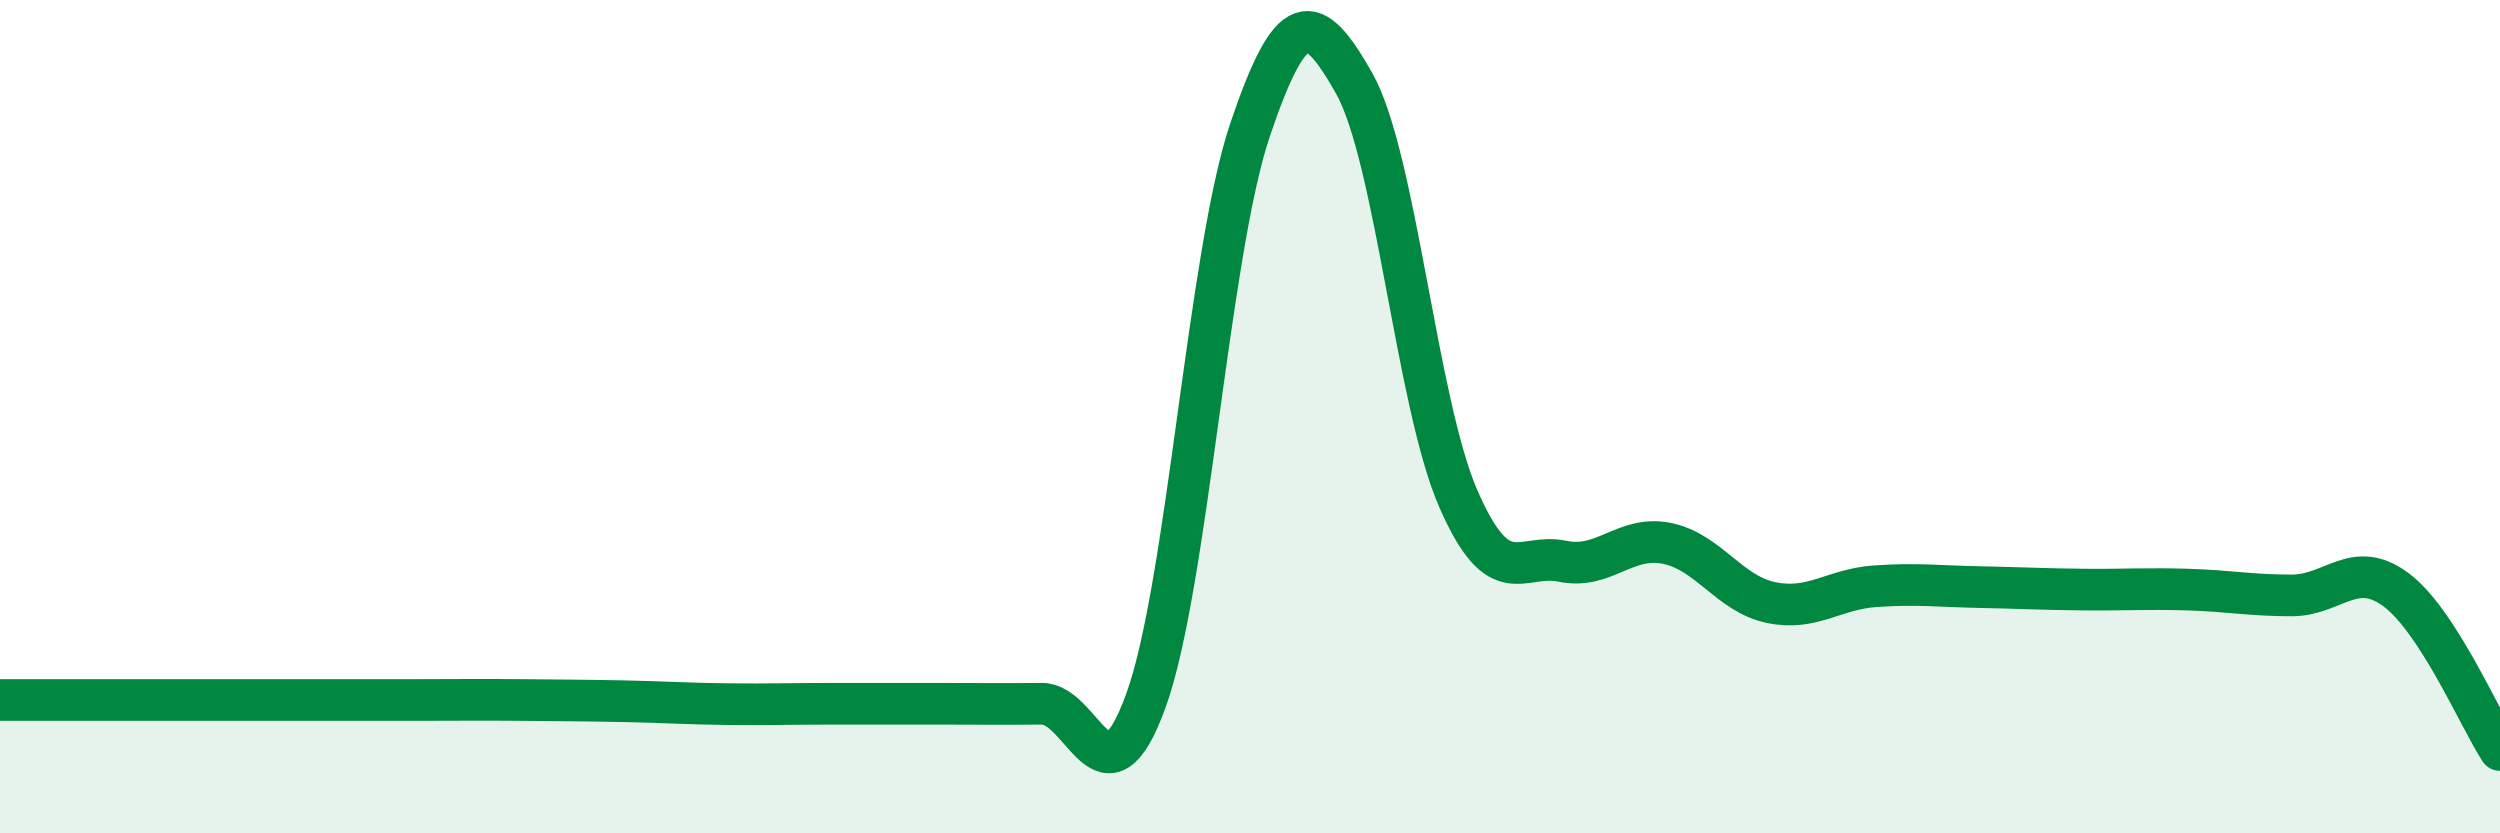
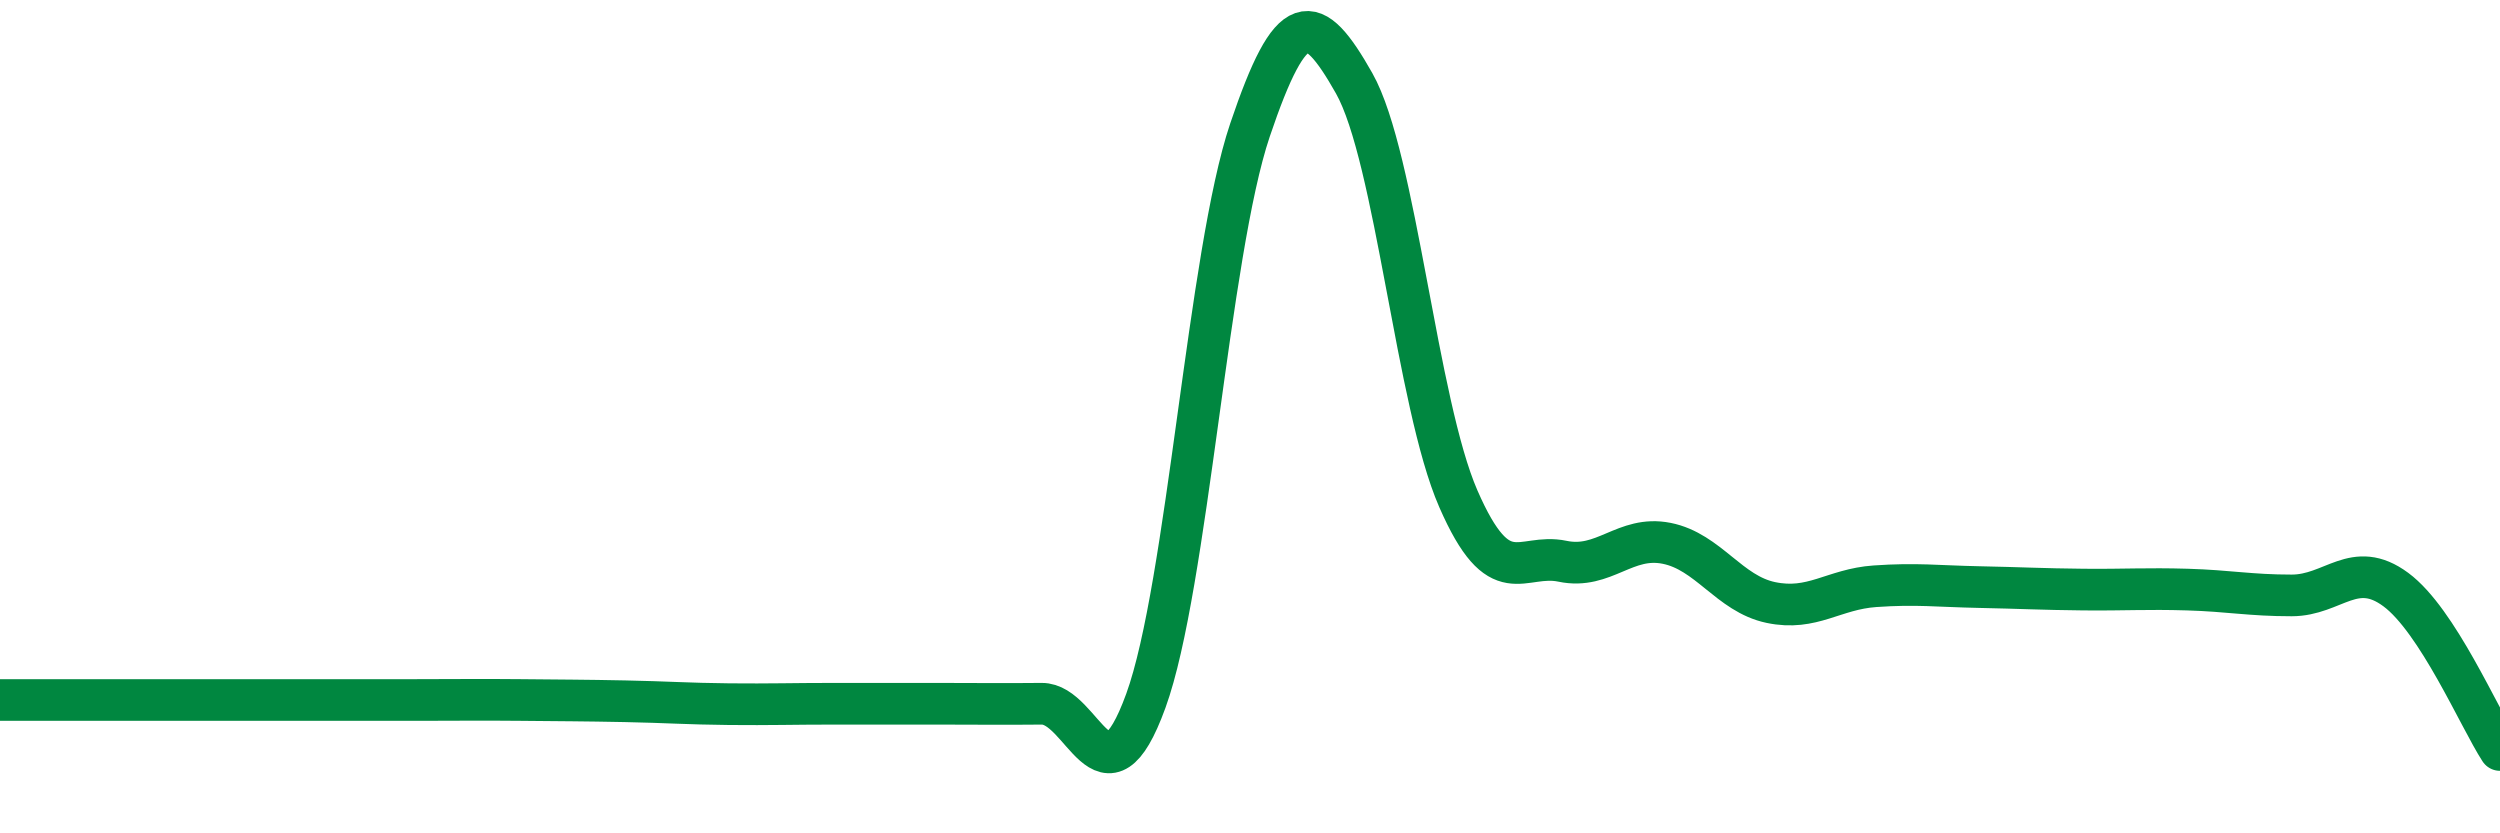
<svg xmlns="http://www.w3.org/2000/svg" width="60" height="20" viewBox="0 0 60 20">
-   <path d="M 0,16.8 C 0.5,16.8 1.5,16.8 2.5,16.8 C 3.5,16.8 4,16.8 5,16.8 C 6,16.8 6.5,16.8 7.5,16.8 C 8.5,16.8 9,16.8 10,16.8 C 11,16.8 11.5,16.79 12.5,16.8 C 13.5,16.81 14,16.81 15,16.83 C 16,16.85 16.5,16.89 17.5,16.9 C 18.5,16.91 19,16.89 20,16.89 C 21,16.89 21.5,16.89 22.5,16.89 C 23.5,16.89 24,16.9 25,16.89 C 26,16.88 26.5,19.57 27.5,16.82 C 28.5,14.07 29,6.08 30,3.12 C 31,0.16 31.5,0.23 32.5,2 C 33.5,3.77 34,9.68 35,11.97 C 36,14.26 36.5,13.26 37.5,13.47 C 38.5,13.68 39,12.84 40,13.04 C 41,13.24 41.5,14.25 42.5,14.46 C 43.5,14.67 44,14.14 45,14.07 C 46,14 46.5,14.07 47.5,14.09 C 48.5,14.11 49,14.14 50,14.15 C 51,14.16 51.5,14.12 52.5,14.15 C 53.5,14.18 54,14.29 55,14.29 C 56,14.29 56.5,13.41 57.5,14.15 C 58.5,14.89 59.5,17.23 60,18L60 20L0 20Z" fill="#008740" opacity="0.1" stroke-linecap="round" stroke-linejoin="round" />
  <path d="M 0,16.8 C 0.5,16.8 1.5,16.8 2.5,16.8 C 3.5,16.8 4,16.8 5,16.8 C 6,16.8 6.5,16.8 7.5,16.8 C 8.5,16.8 9,16.8 10,16.8 C 11,16.8 11.5,16.79 12.5,16.8 C 13.5,16.81 14,16.81 15,16.83 C 16,16.85 16.5,16.89 17.5,16.9 C 18.5,16.91 19,16.89 20,16.89 C 21,16.89 21.5,16.89 22.5,16.89 C 23.5,16.89 24,16.9 25,16.89 C 26,16.88 26.5,19.57 27.5,16.82 C 28.5,14.07 29,6.08 30,3.12 C 31,0.16 31.5,0.23 32.5,2 C 33.5,3.77 34,9.68 35,11.97 C 36,14.26 36.5,13.26 37.5,13.47 C 38.5,13.68 39,12.84 40,13.04 C 41,13.24 41.5,14.25 42.5,14.46 C 43.5,14.67 44,14.14 45,14.07 C 46,14 46.5,14.07 47.5,14.09 C 48.5,14.11 49,14.14 50,14.15 C 51,14.16 51.5,14.12 52.5,14.15 C 53.5,14.18 54,14.29 55,14.29 C 56,14.29 56.5,13.41 57.5,14.15 C 58.5,14.89 59.5,17.23 60,18" stroke="#008740" stroke-width="1" fill="none" stroke-linecap="round" stroke-linejoin="round" />
</svg>